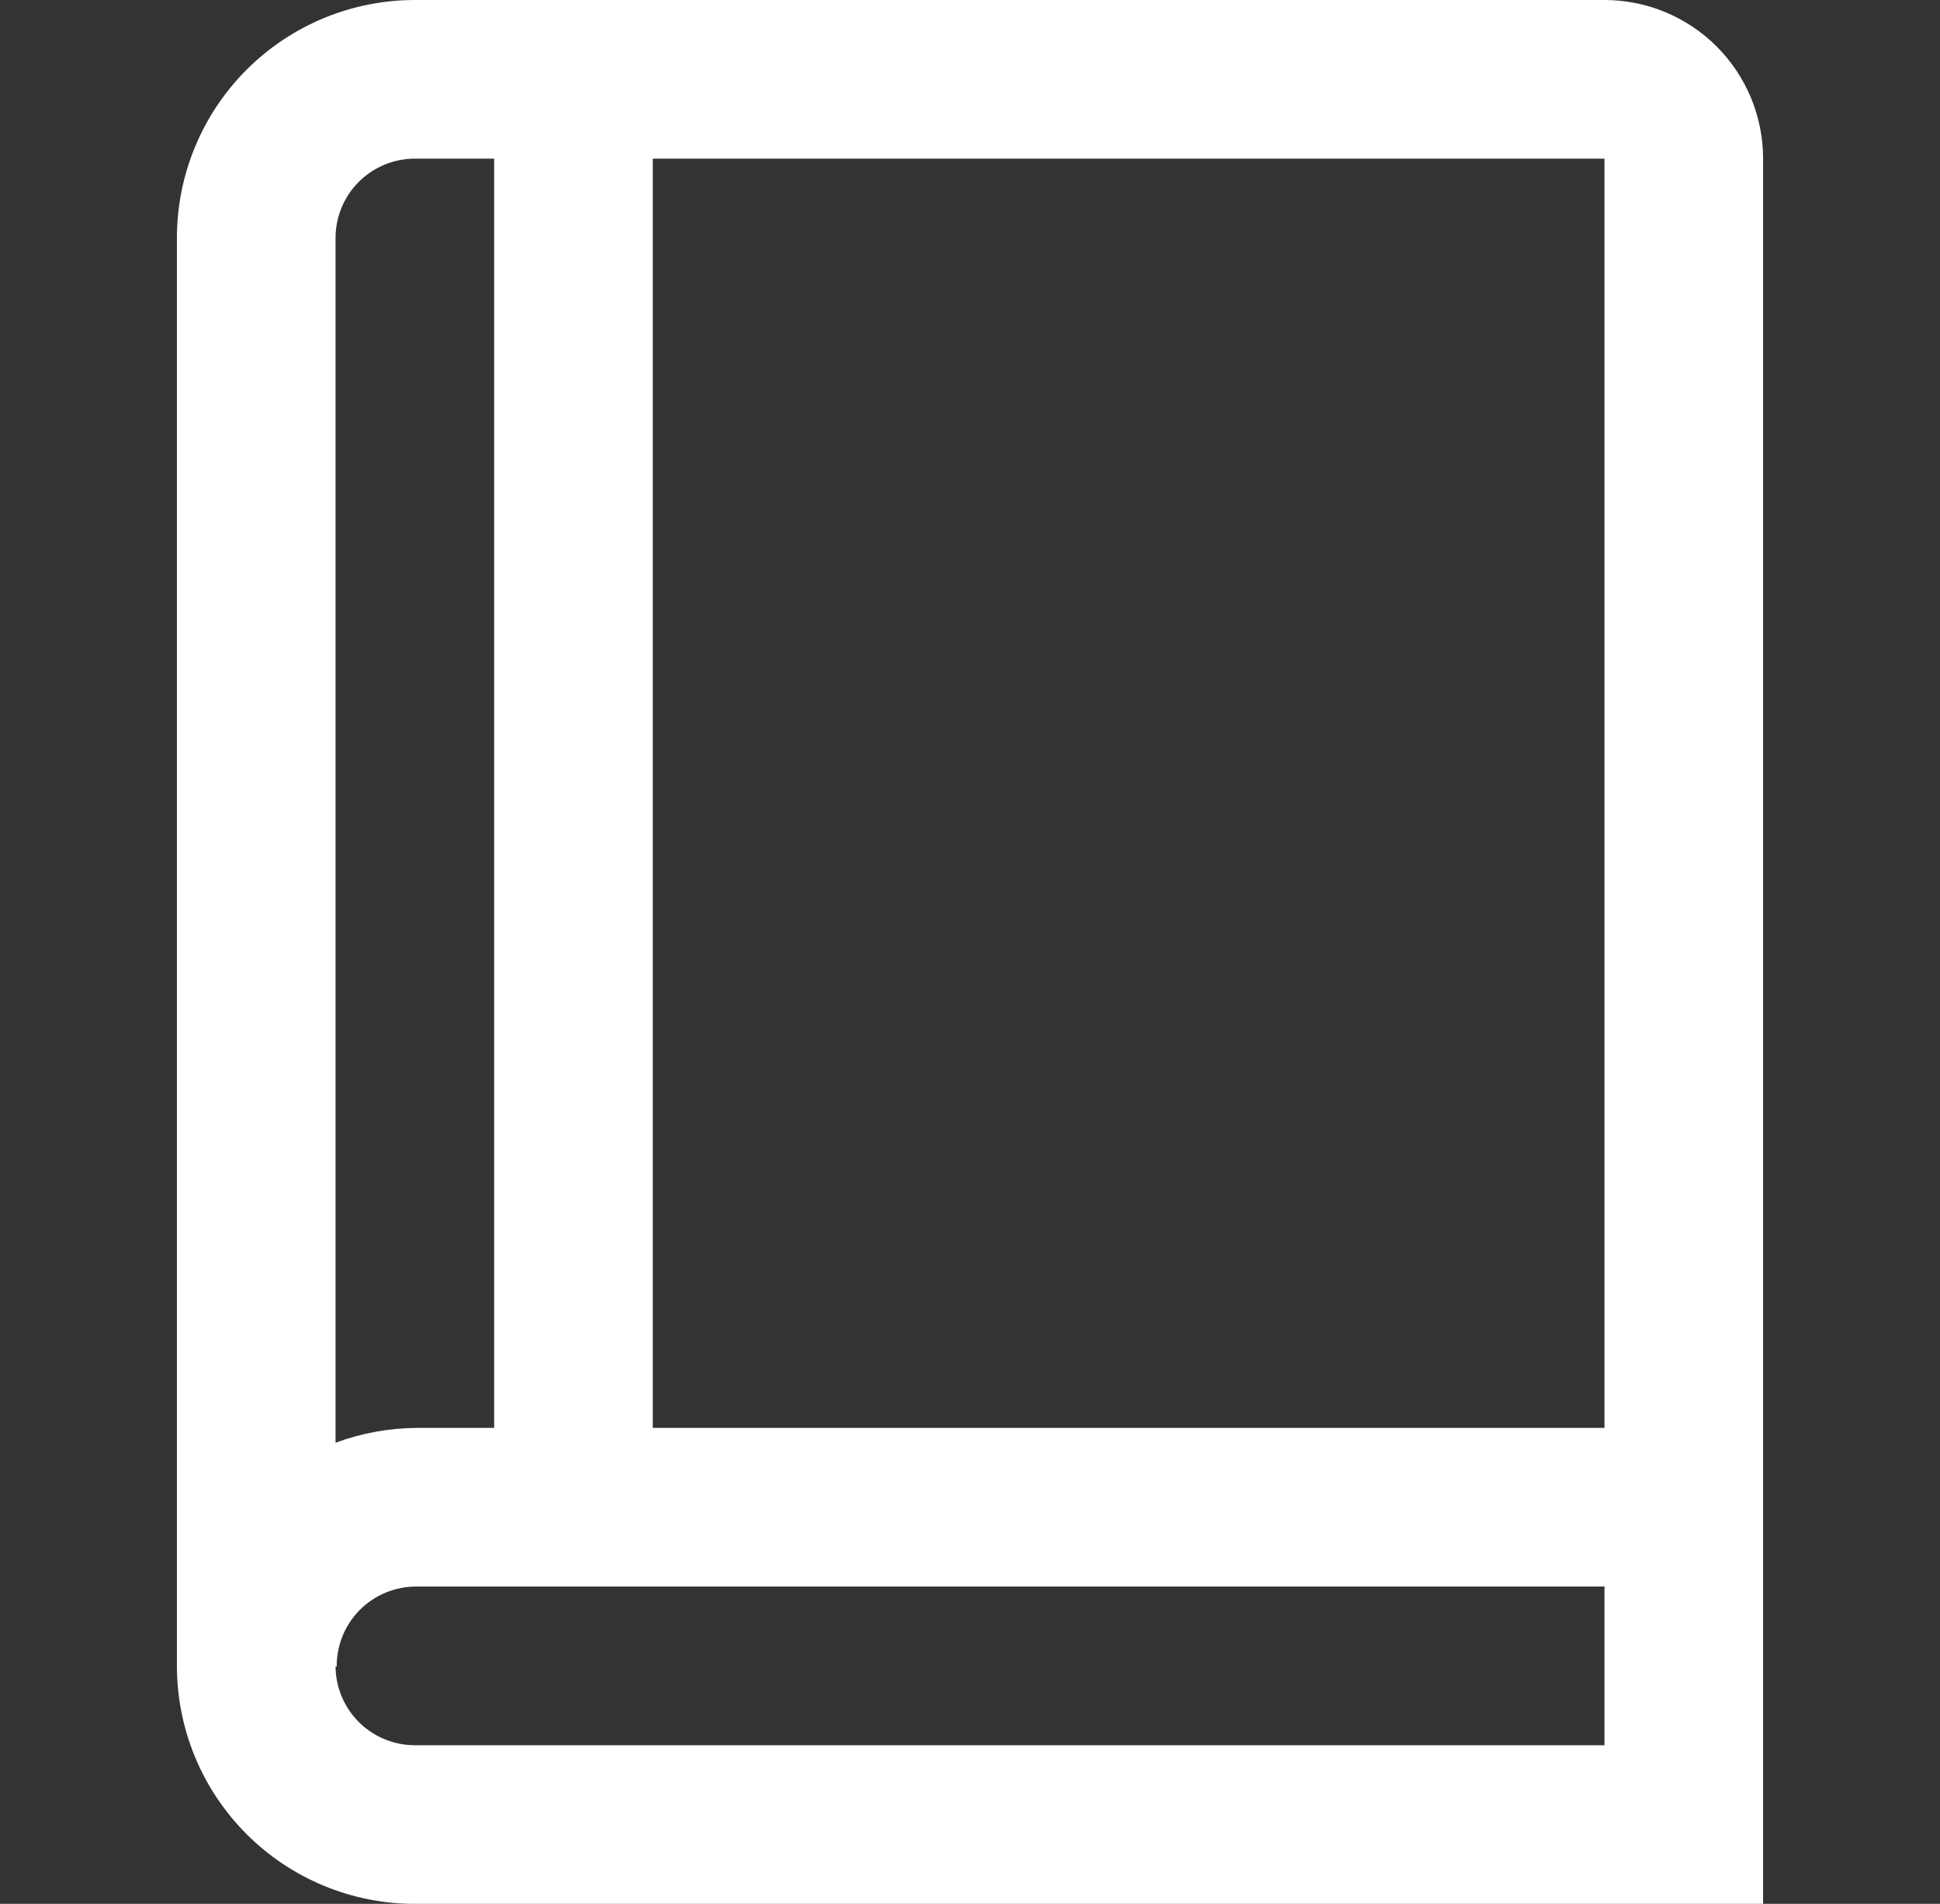
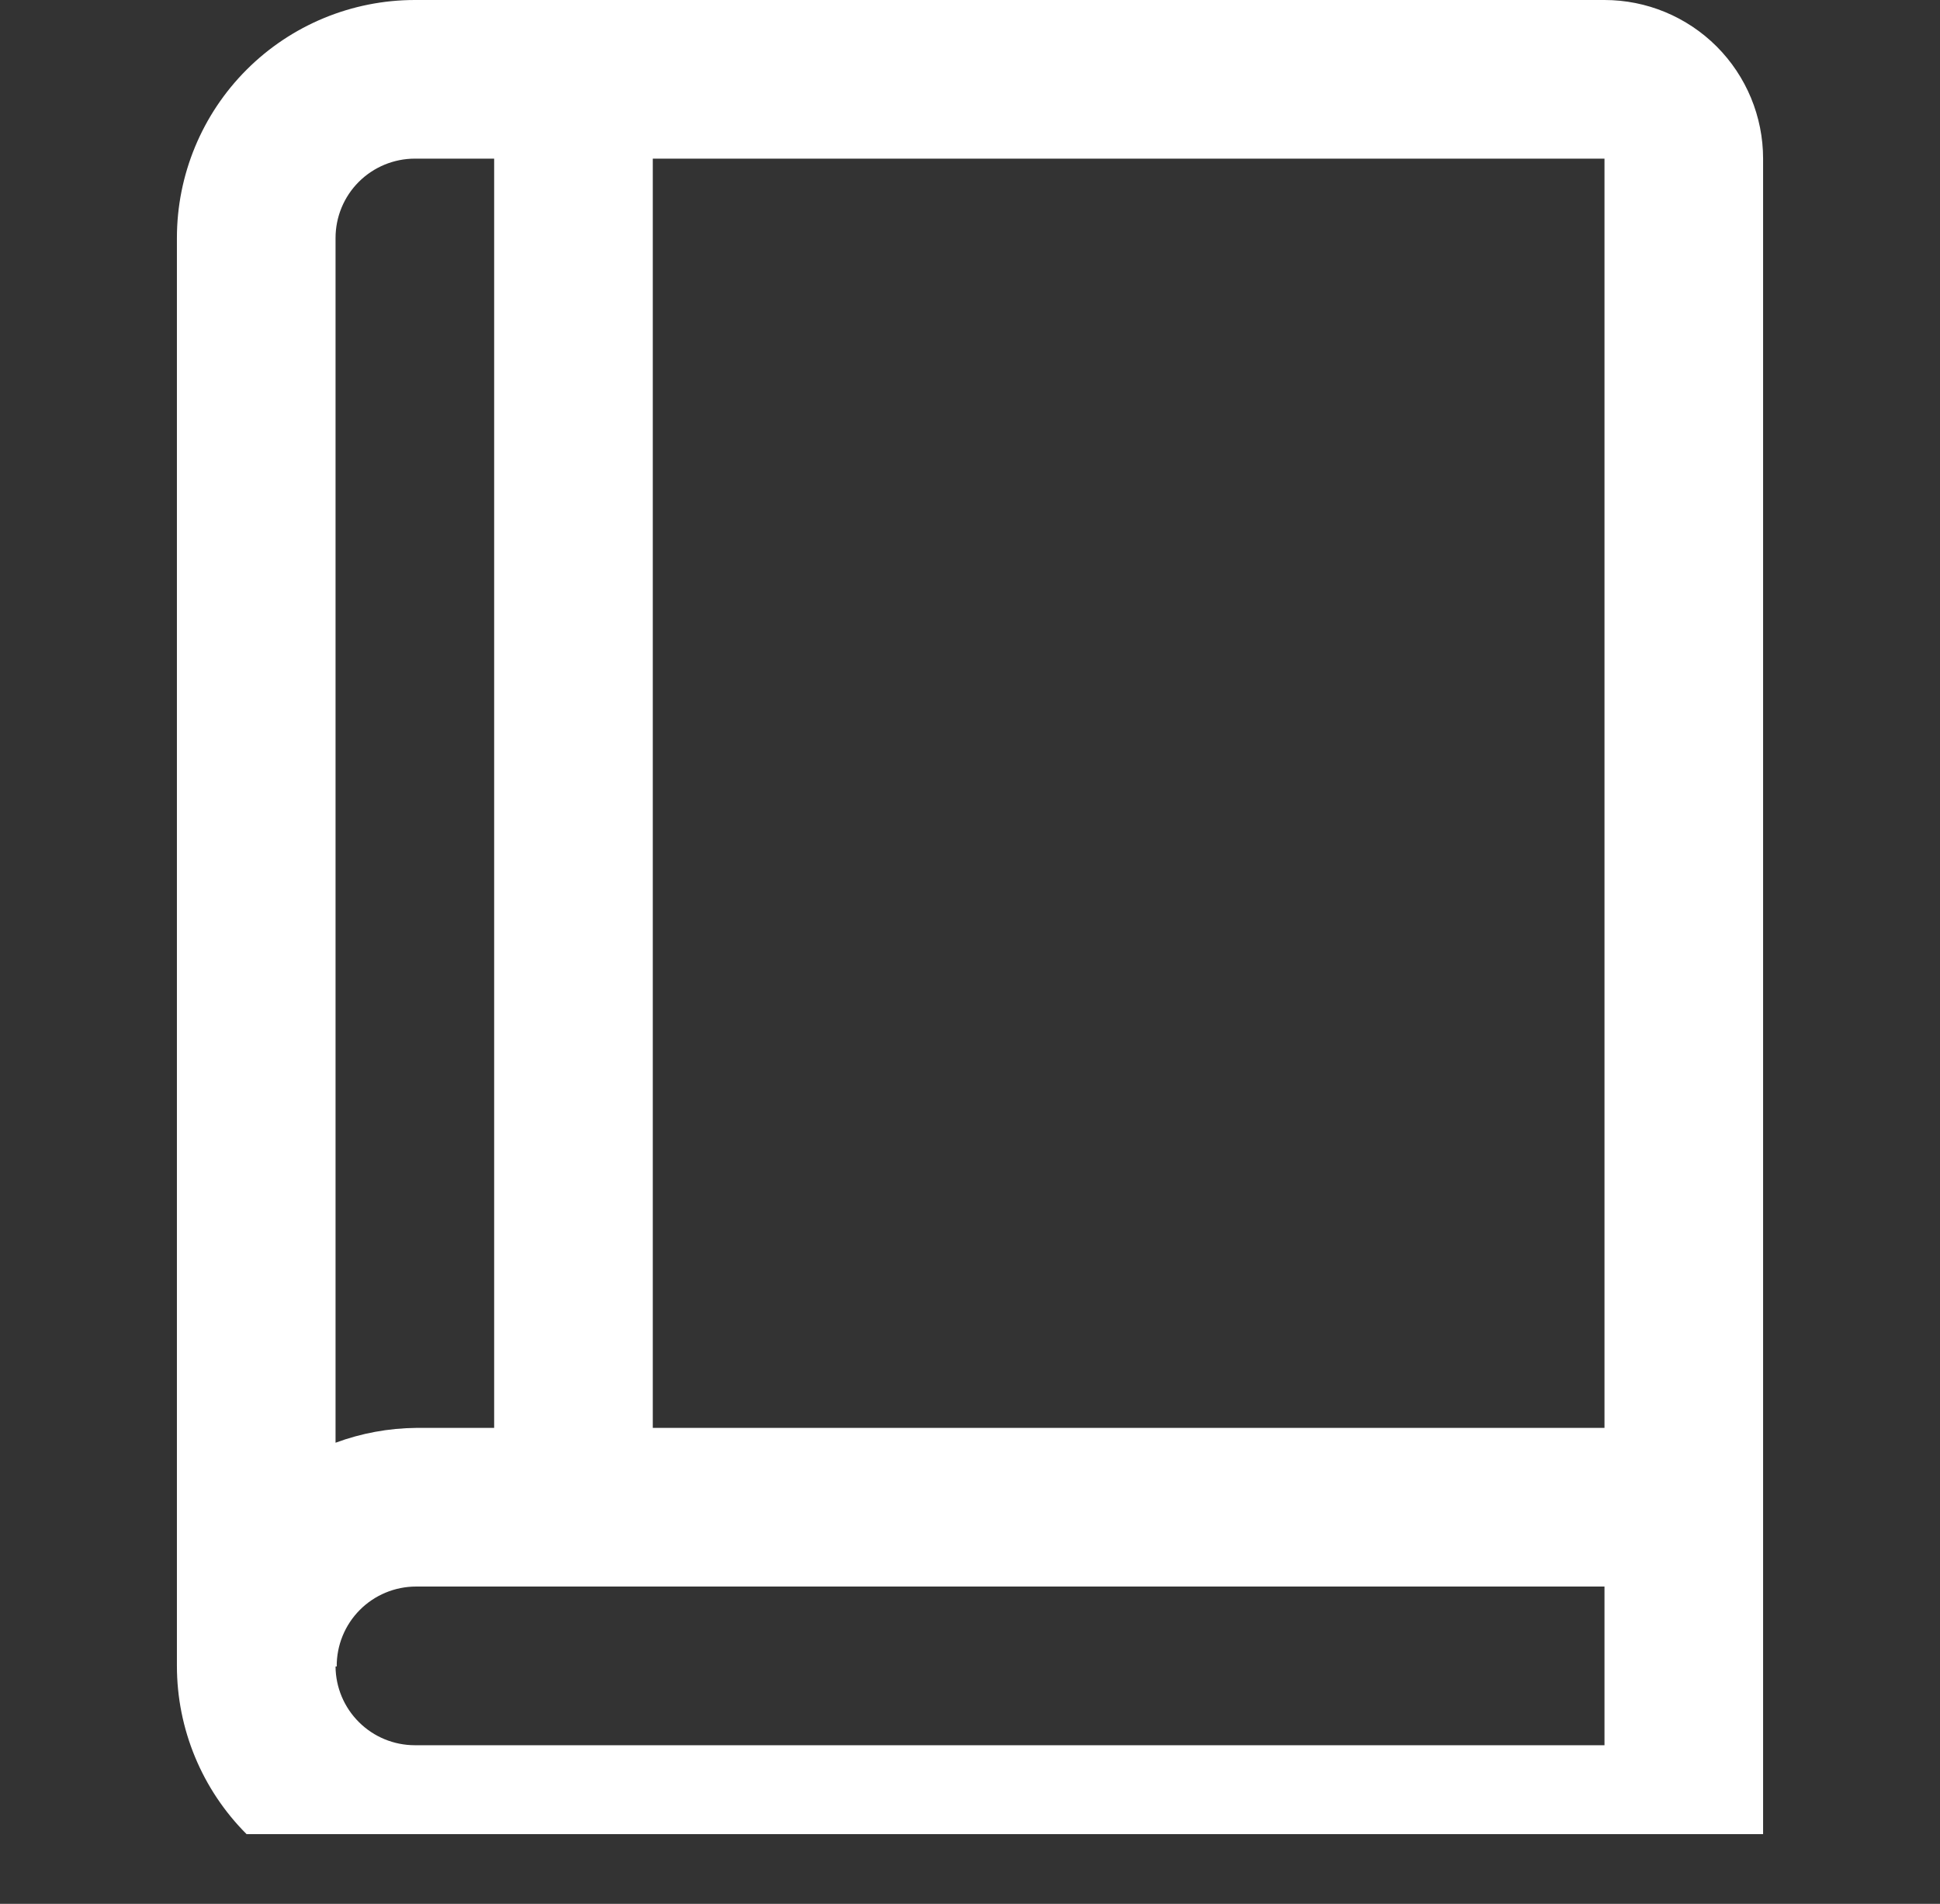
<svg xmlns="http://www.w3.org/2000/svg" width="53" height="52" viewBox="0 0 53 52" fill="none">
  <rect x="0" y="0" width="53" height="52" fill="#333333" stroke="none" />
-   <path d="M43.834 0H11.334C9.61 0 7.956 0.685 6.737 1.904C5.518 3.123 4.833 4.776 4.833 6.5V45.5C4.833 47.224 5.518 48.877 6.737 50.096C7.956 51.315 9.61 52 11.334 52H48.167V4.333C48.167 3.184 47.71 2.082 46.898 1.269C46.085 0.457 44.983 0 43.834 0V0ZM43.834 39H17.834V4.333H43.834V39ZM11.334 4.333H13.5V39H11.37C10.618 39.007 9.872 39.144 9.167 39.405V6.5C9.167 5.925 9.395 5.374 9.801 4.968C10.208 4.562 10.759 4.333 11.334 4.333ZM11.334 47.667C10.762 47.667 10.213 47.441 9.808 47.038C9.402 46.636 9.171 46.089 9.167 45.517H9.199C9.197 45.231 9.251 44.948 9.359 44.683C9.467 44.418 9.626 44.177 9.828 43.974C10.029 43.771 10.269 43.61 10.533 43.5C10.797 43.39 11.08 43.333 11.366 43.333H43.834V47.667H11.334Z" fill="white" />
+   <path d="M43.834 0H11.334C9.61 0 7.956 0.685 6.737 1.904C5.518 3.123 4.833 4.776 4.833 6.5V45.5C4.833 47.224 5.518 48.877 6.737 50.096H48.167V4.333C48.167 3.184 47.71 2.082 46.898 1.269C46.085 0.457 44.983 0 43.834 0V0ZM43.834 39H17.834V4.333H43.834V39ZM11.334 4.333H13.5V39H11.37C10.618 39.007 9.872 39.144 9.167 39.405V6.5C9.167 5.925 9.395 5.374 9.801 4.968C10.208 4.562 10.759 4.333 11.334 4.333ZM11.334 47.667C10.762 47.667 10.213 47.441 9.808 47.038C9.402 46.636 9.171 46.089 9.167 45.517H9.199C9.197 45.231 9.251 44.948 9.359 44.683C9.467 44.418 9.626 44.177 9.828 43.974C10.029 43.771 10.269 43.61 10.533 43.5C10.797 43.39 11.08 43.333 11.366 43.333H43.834V47.667H11.334Z" fill="white" />
</svg>